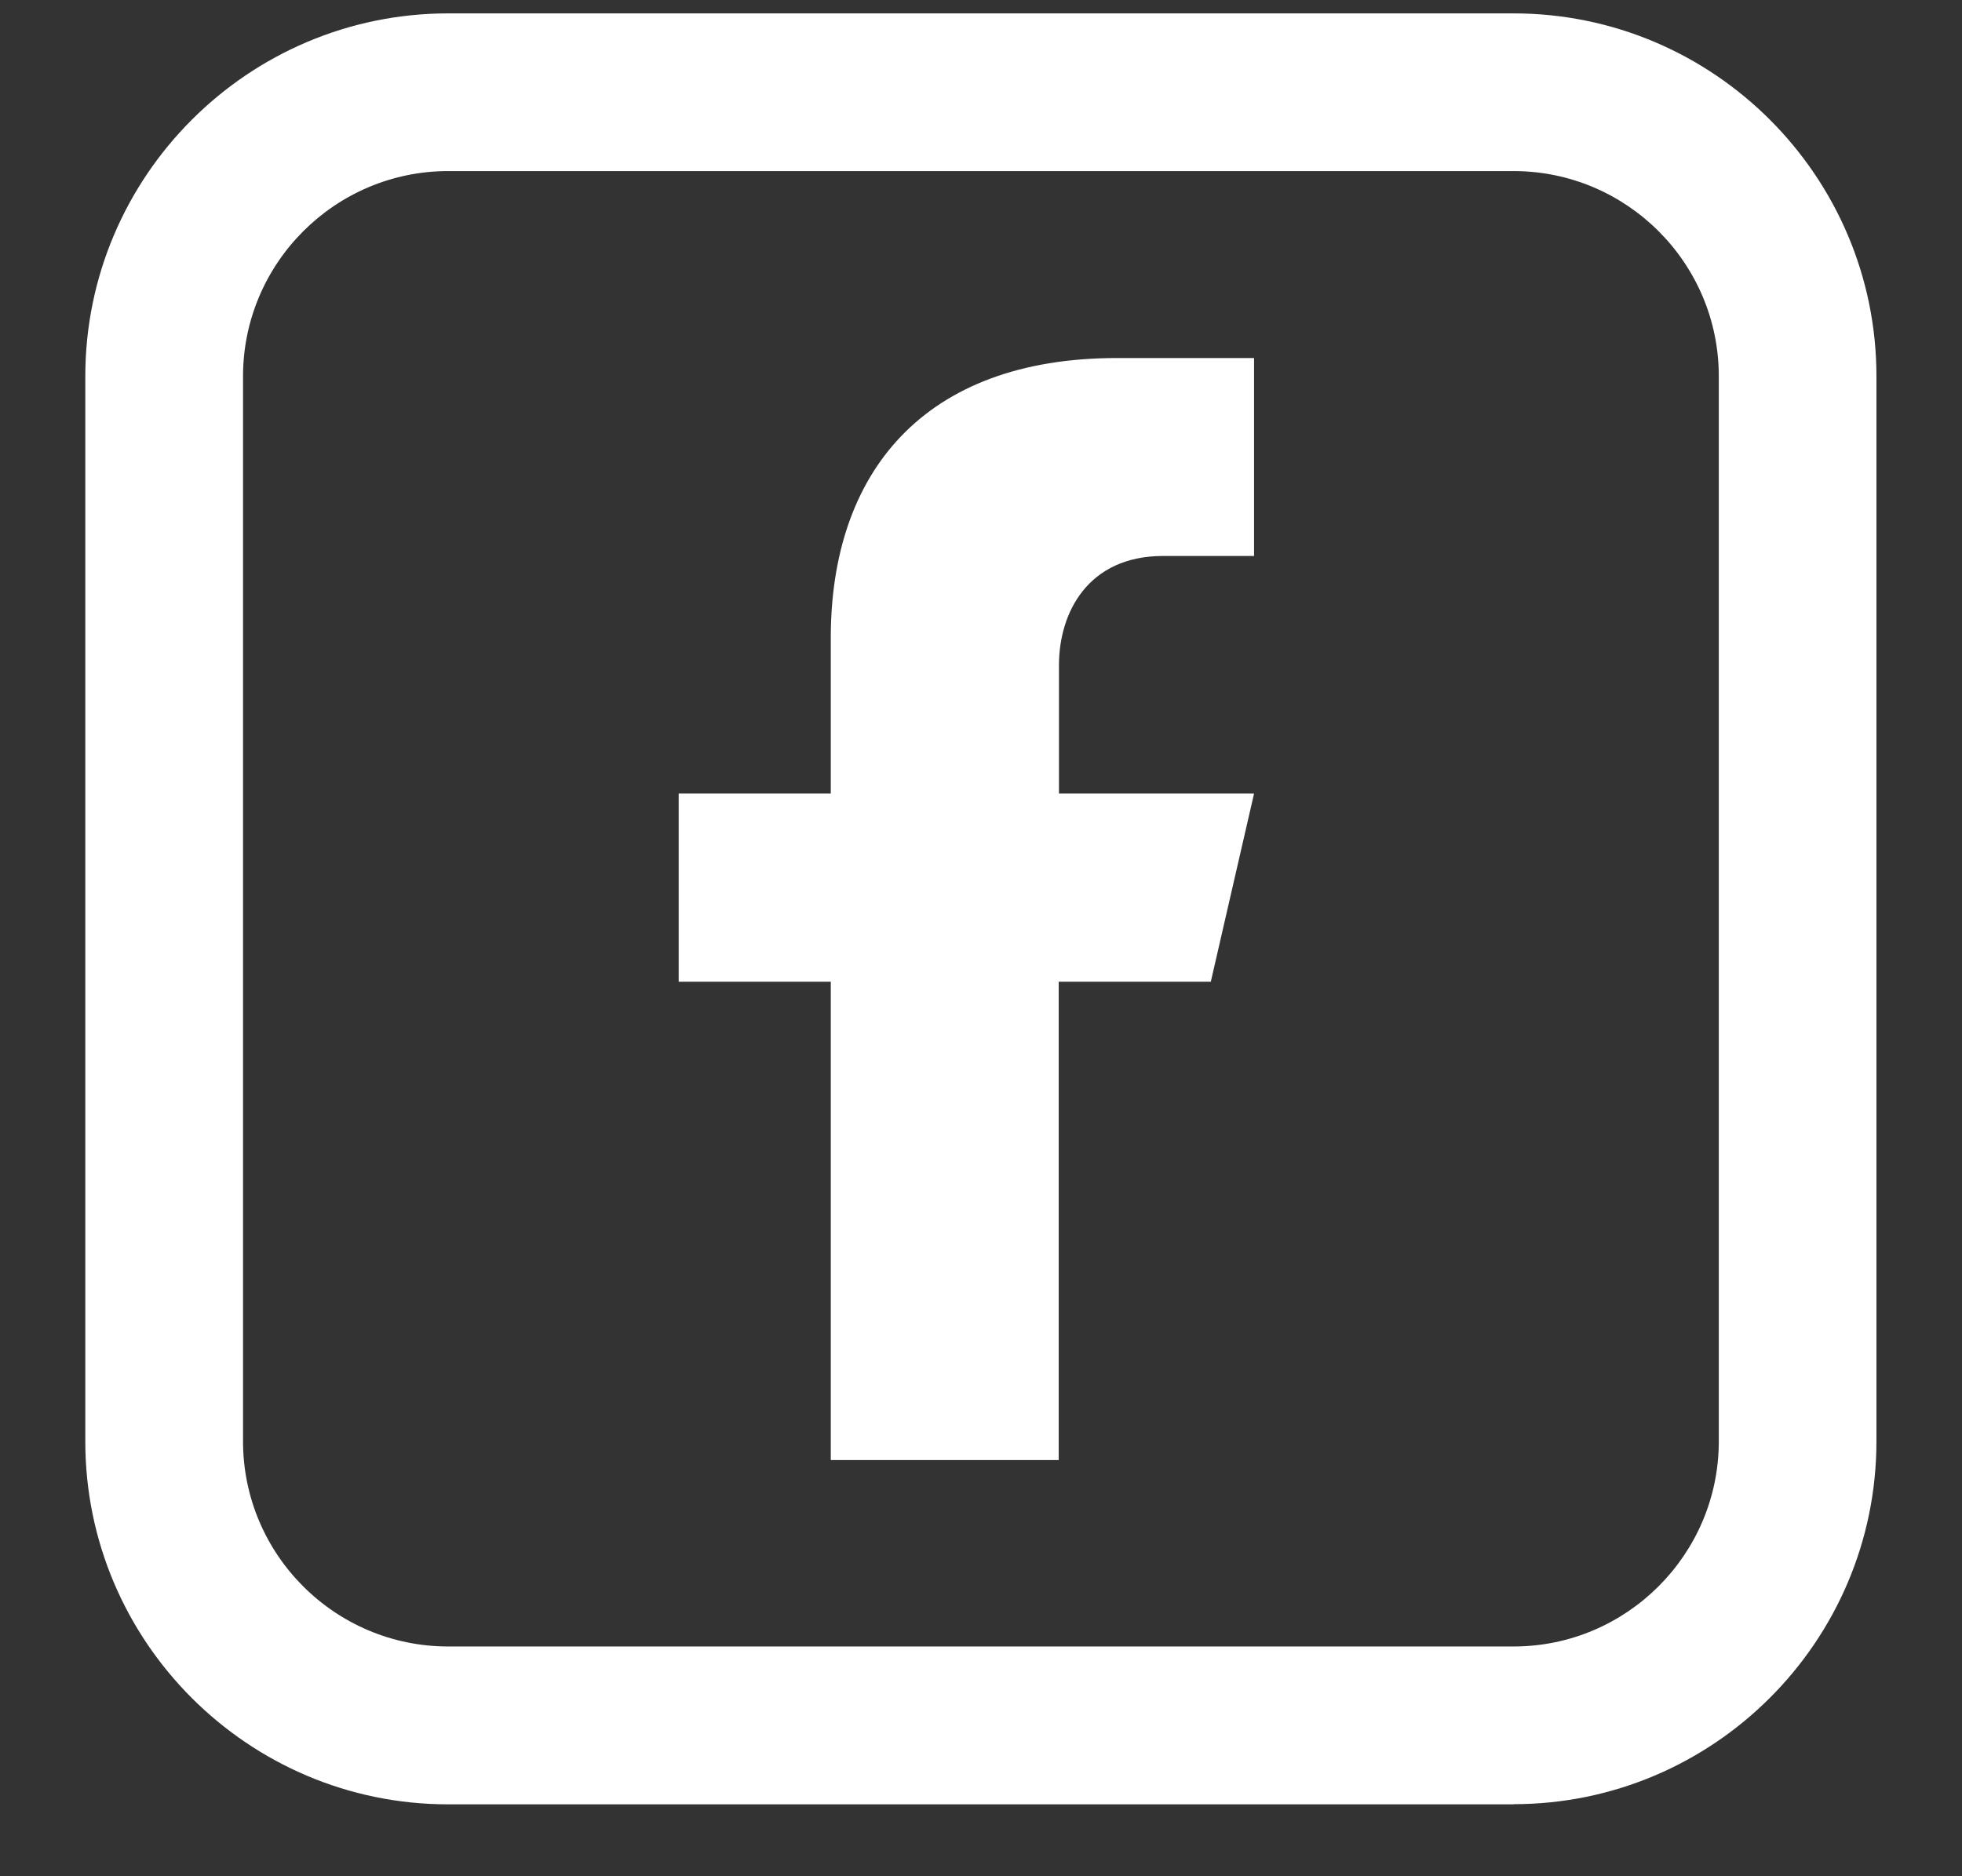
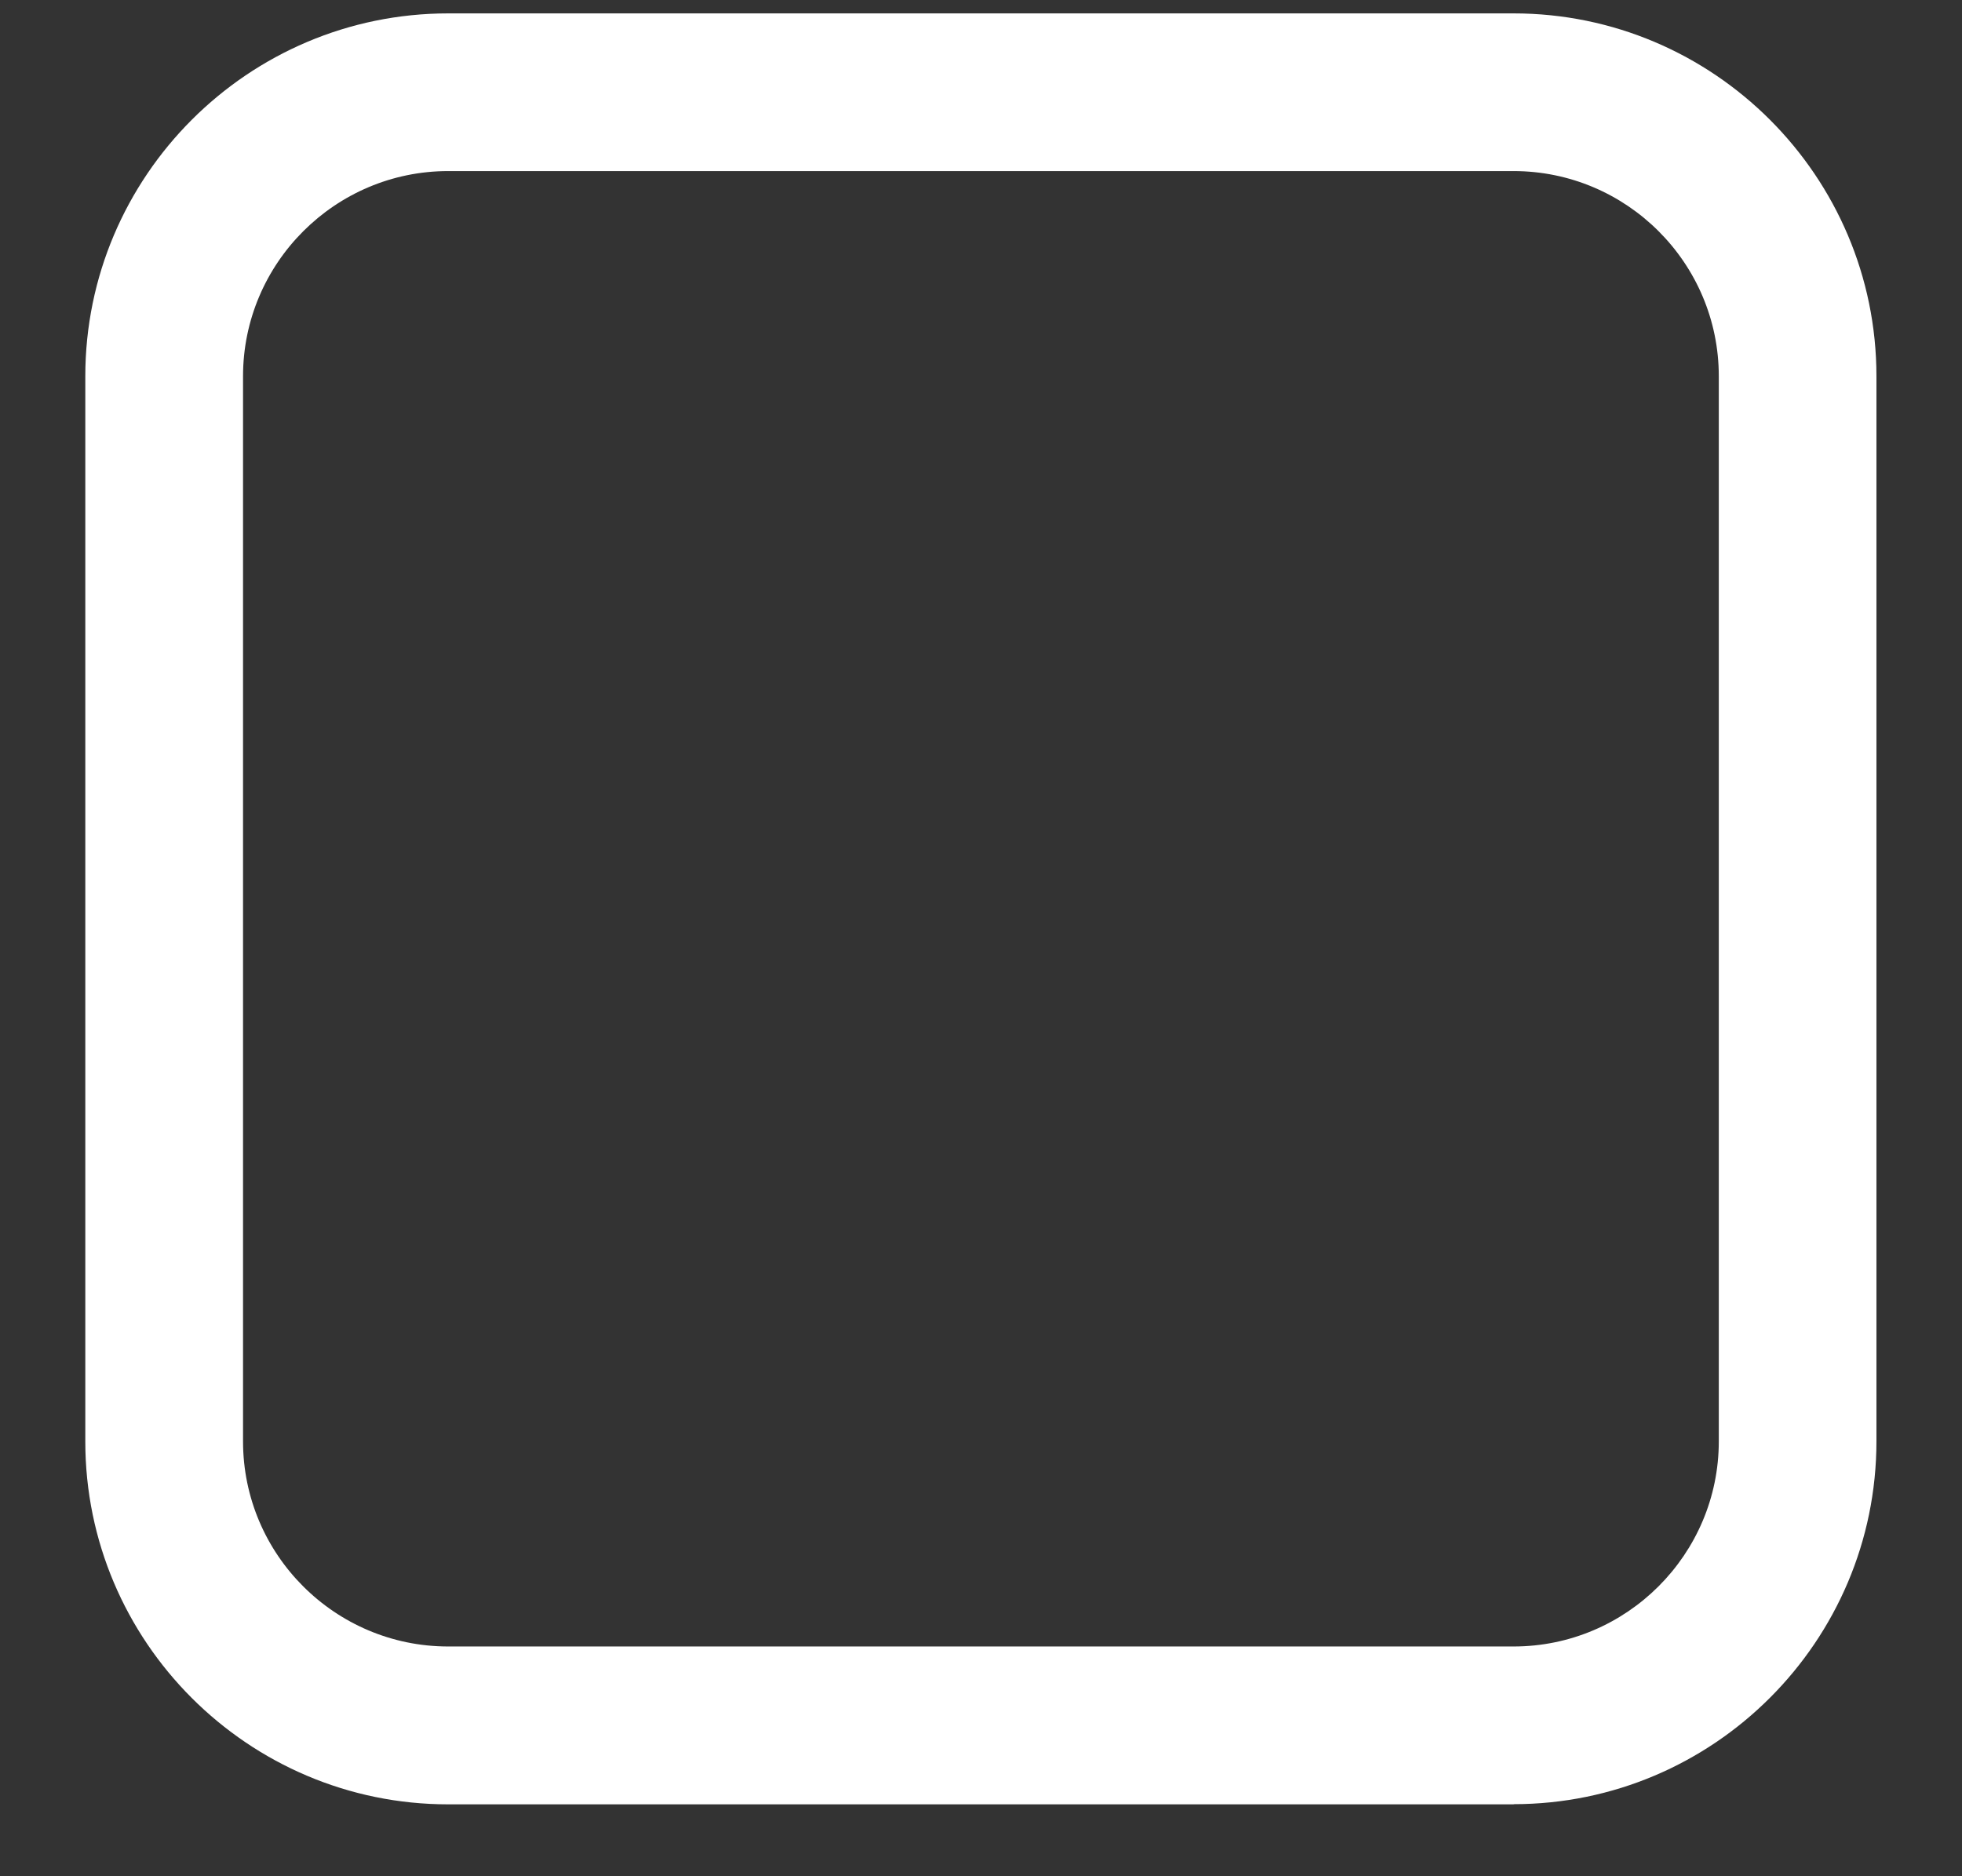
<svg xmlns="http://www.w3.org/2000/svg" width="23" height="22" viewBox="0 0 23 22" fill="none">
  <rect x="0" y="0" width="23" height="22" fill="#333333" stroke="none" />
  <g clip-path="url(#clip0_1878_1645)">
    <path d="M17.746 21.157H5.254C2.909 21.157 1 19.248 1 16.903V4.412C1 2.067 2.909 0.157 5.254 0.157H17.743C20.088 0.157 21.997 2.067 21.997 4.412V16.9C21.997 19.245 20.088 21.155 17.743 21.155L17.746 21.157ZM5.254 2.006C3.929 2.006 2.849 3.086 2.849 4.412V16.9C2.849 18.229 3.929 19.306 5.254 19.306H17.743C19.069 19.306 20.149 18.226 20.149 16.9V4.412C20.149 3.084 19.069 2.006 17.743 2.006H5.254Z" fill="white" />
-     <path d="M13.634 6.519H14.701V4.198H13.095C10.819 4.198 9.739 5.55 9.739 7.478V9.305H7.956V11.511H9.739V17.12H12.411V11.511H14.194L14.701 9.305H12.414V7.8C12.414 7.185 12.752 6.519 13.636 6.519H13.634Z" fill="white" />
  </g>
  <defs>
    <clipPath id="clip0_1878_1645">
      <rect width="21" height="21" fill="white" transform="translate(1 0.157)" />
    </clipPath>
  </defs>
</svg>